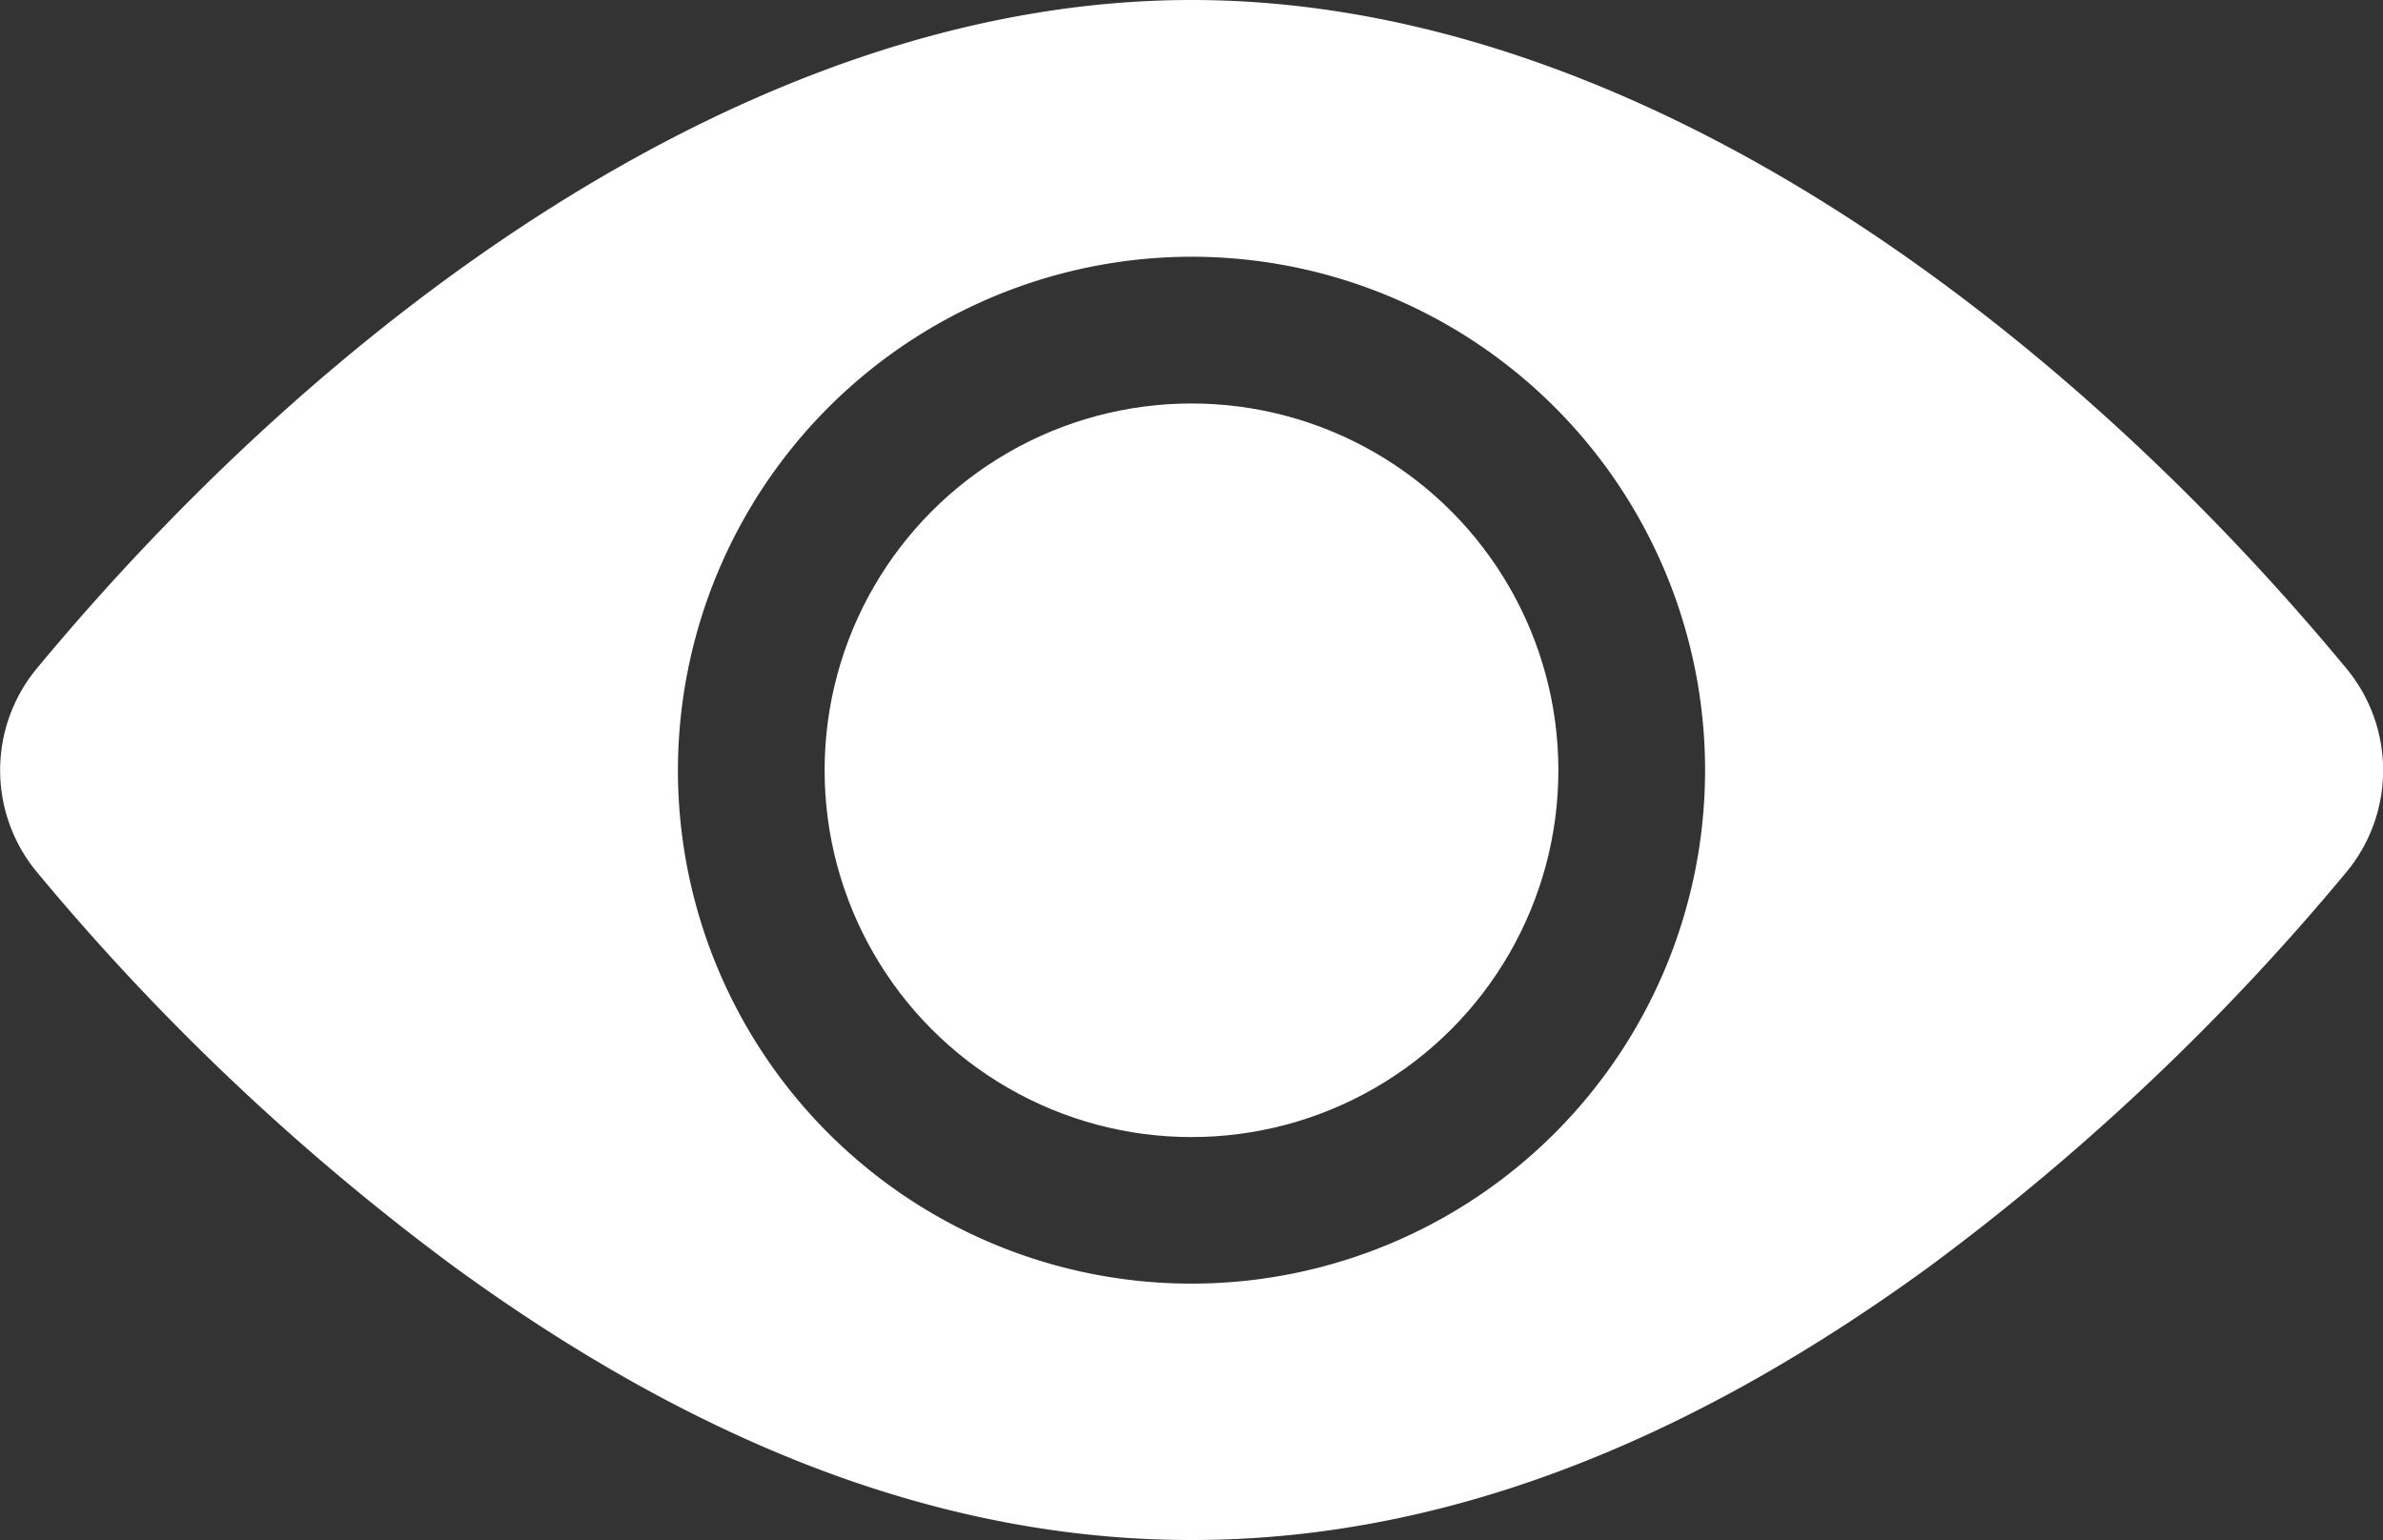
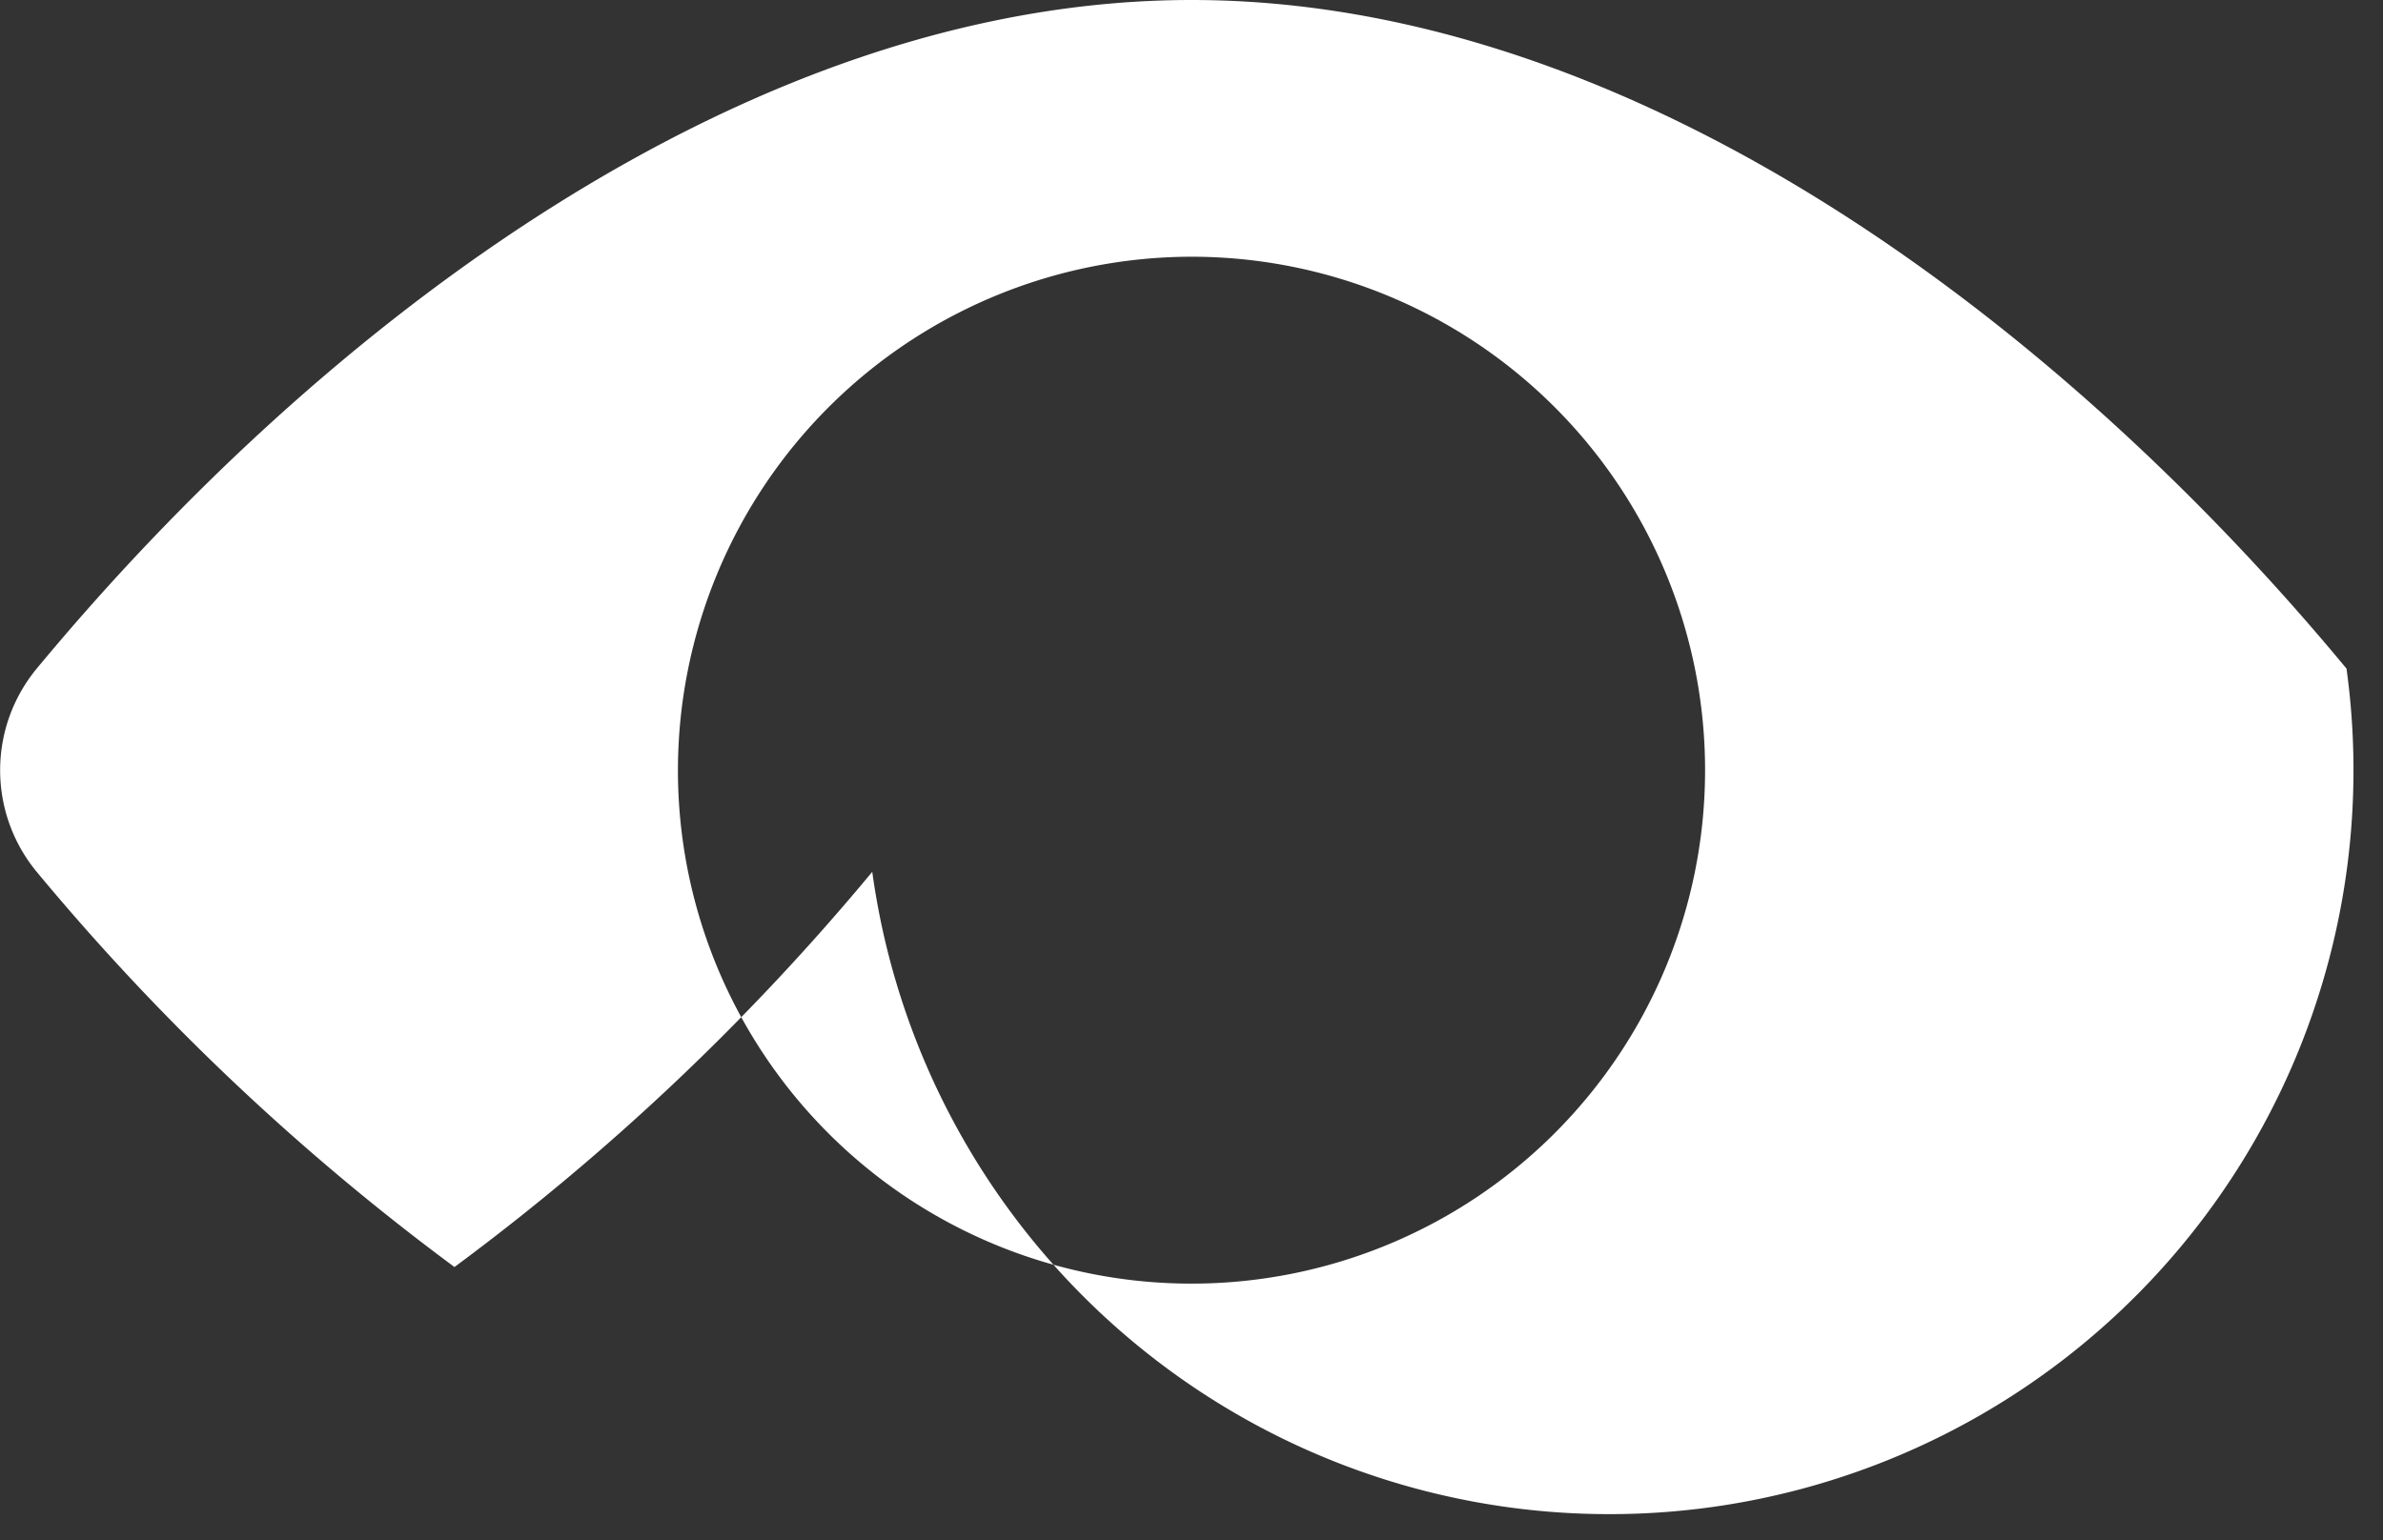
<svg xmlns="http://www.w3.org/2000/svg" id="view" width="22.662" height="14.649" viewBox="0 0 22.662 14.649">
  <rect x="0" y="0" width="22.662" height="14.649" fill="#333333" stroke="none" />
-   <circle id="Ellipse_47" data-name="Ellipse 47" cx="3.489" cy="3.489" r="3.489" transform="translate(7.842 3.838)" fill="#fff" />
-   <path id="Path_3466" data-name="Path 3466" d="M22.315,98.226c-2.682-3.241-6.741-6.36-10.983-6.36s-8.3,3.122-10.983,6.36a1.517,1.517,0,0,0,0,1.933,22.711,22.711,0,0,0,3.973,3.759c4.751,3.459,9.259,3.466,14.021,0a22.711,22.711,0,0,0,3.973-3.759A1.517,1.517,0,0,0,22.315,98.226ZM11.331,94.308a4.884,4.884,0,1,1-4.884,4.884A4.89,4.89,0,0,1,11.331,94.308Z" transform="translate(0 -91.866)" fill="#fff" />
+   <path id="Path_3466" data-name="Path 3466" d="M22.315,98.226c-2.682-3.241-6.741-6.36-10.983-6.36s-8.3,3.122-10.983,6.36a1.517,1.517,0,0,0,0,1.933,22.711,22.711,0,0,0,3.973,3.759a22.711,22.711,0,0,0,3.973-3.759A1.517,1.517,0,0,0,22.315,98.226ZM11.331,94.308a4.884,4.884,0,1,1-4.884,4.884A4.89,4.89,0,0,1,11.331,94.308Z" transform="translate(0 -91.866)" fill="#fff" />
</svg>